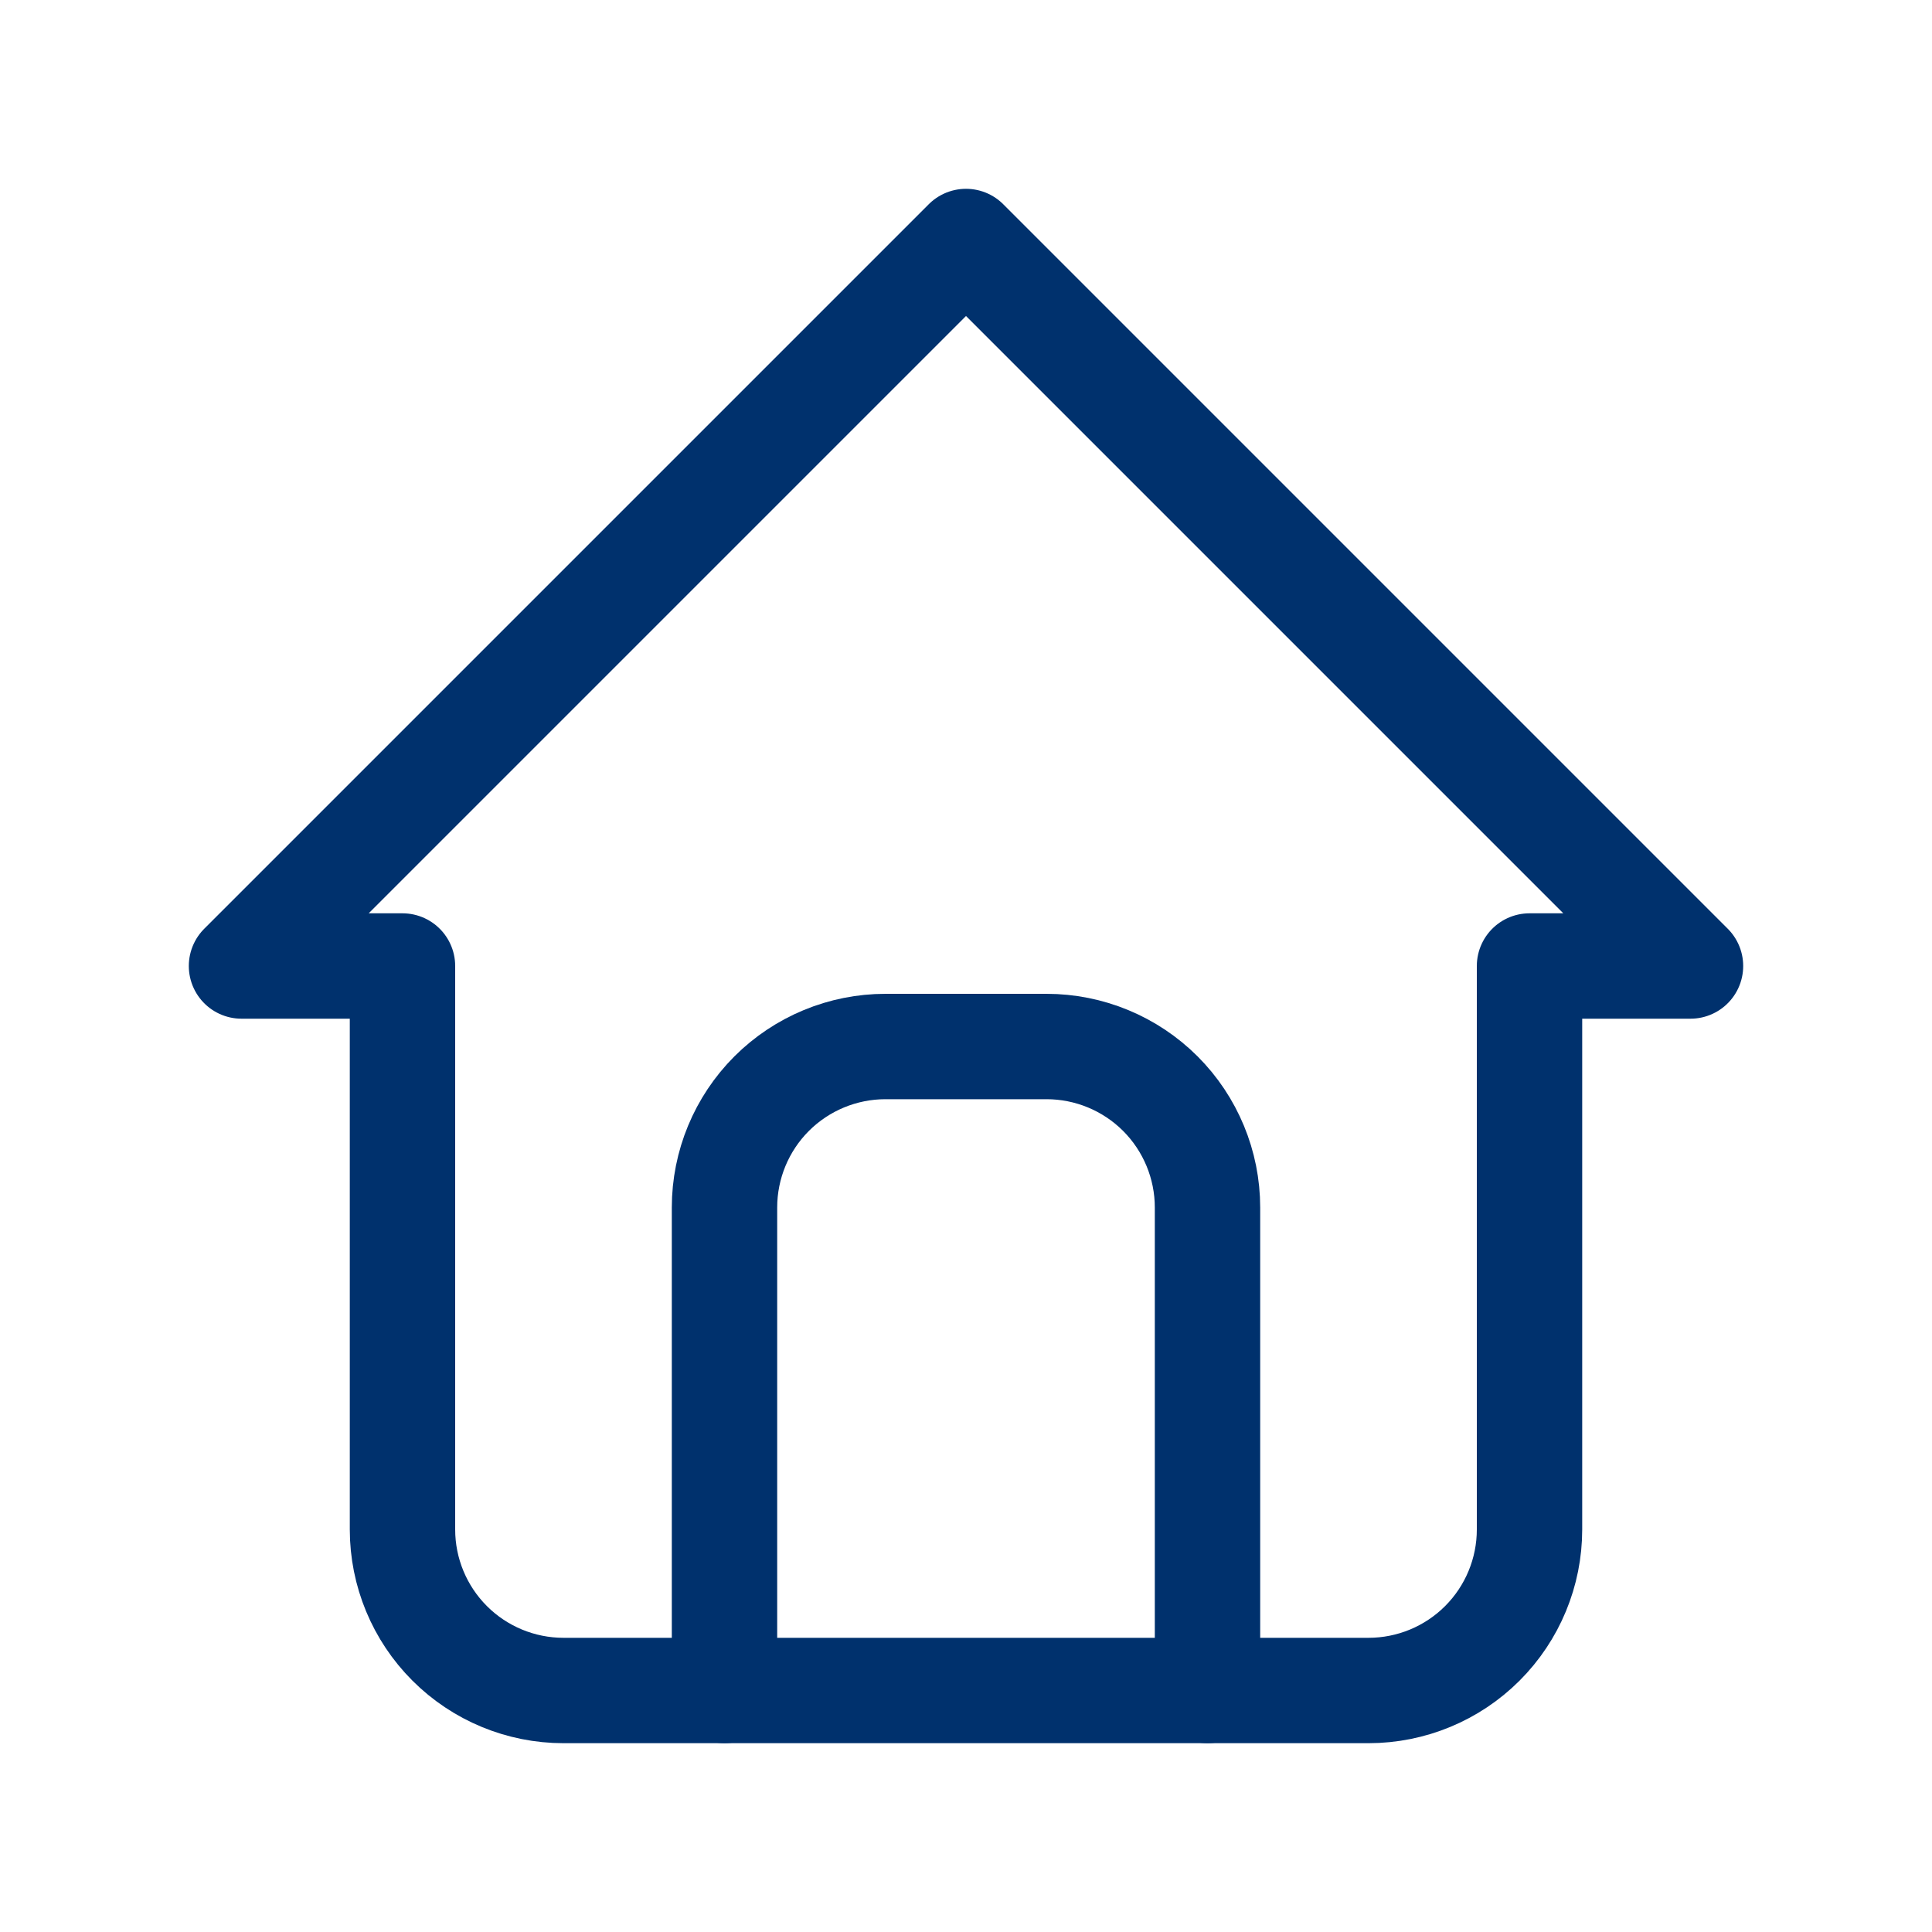
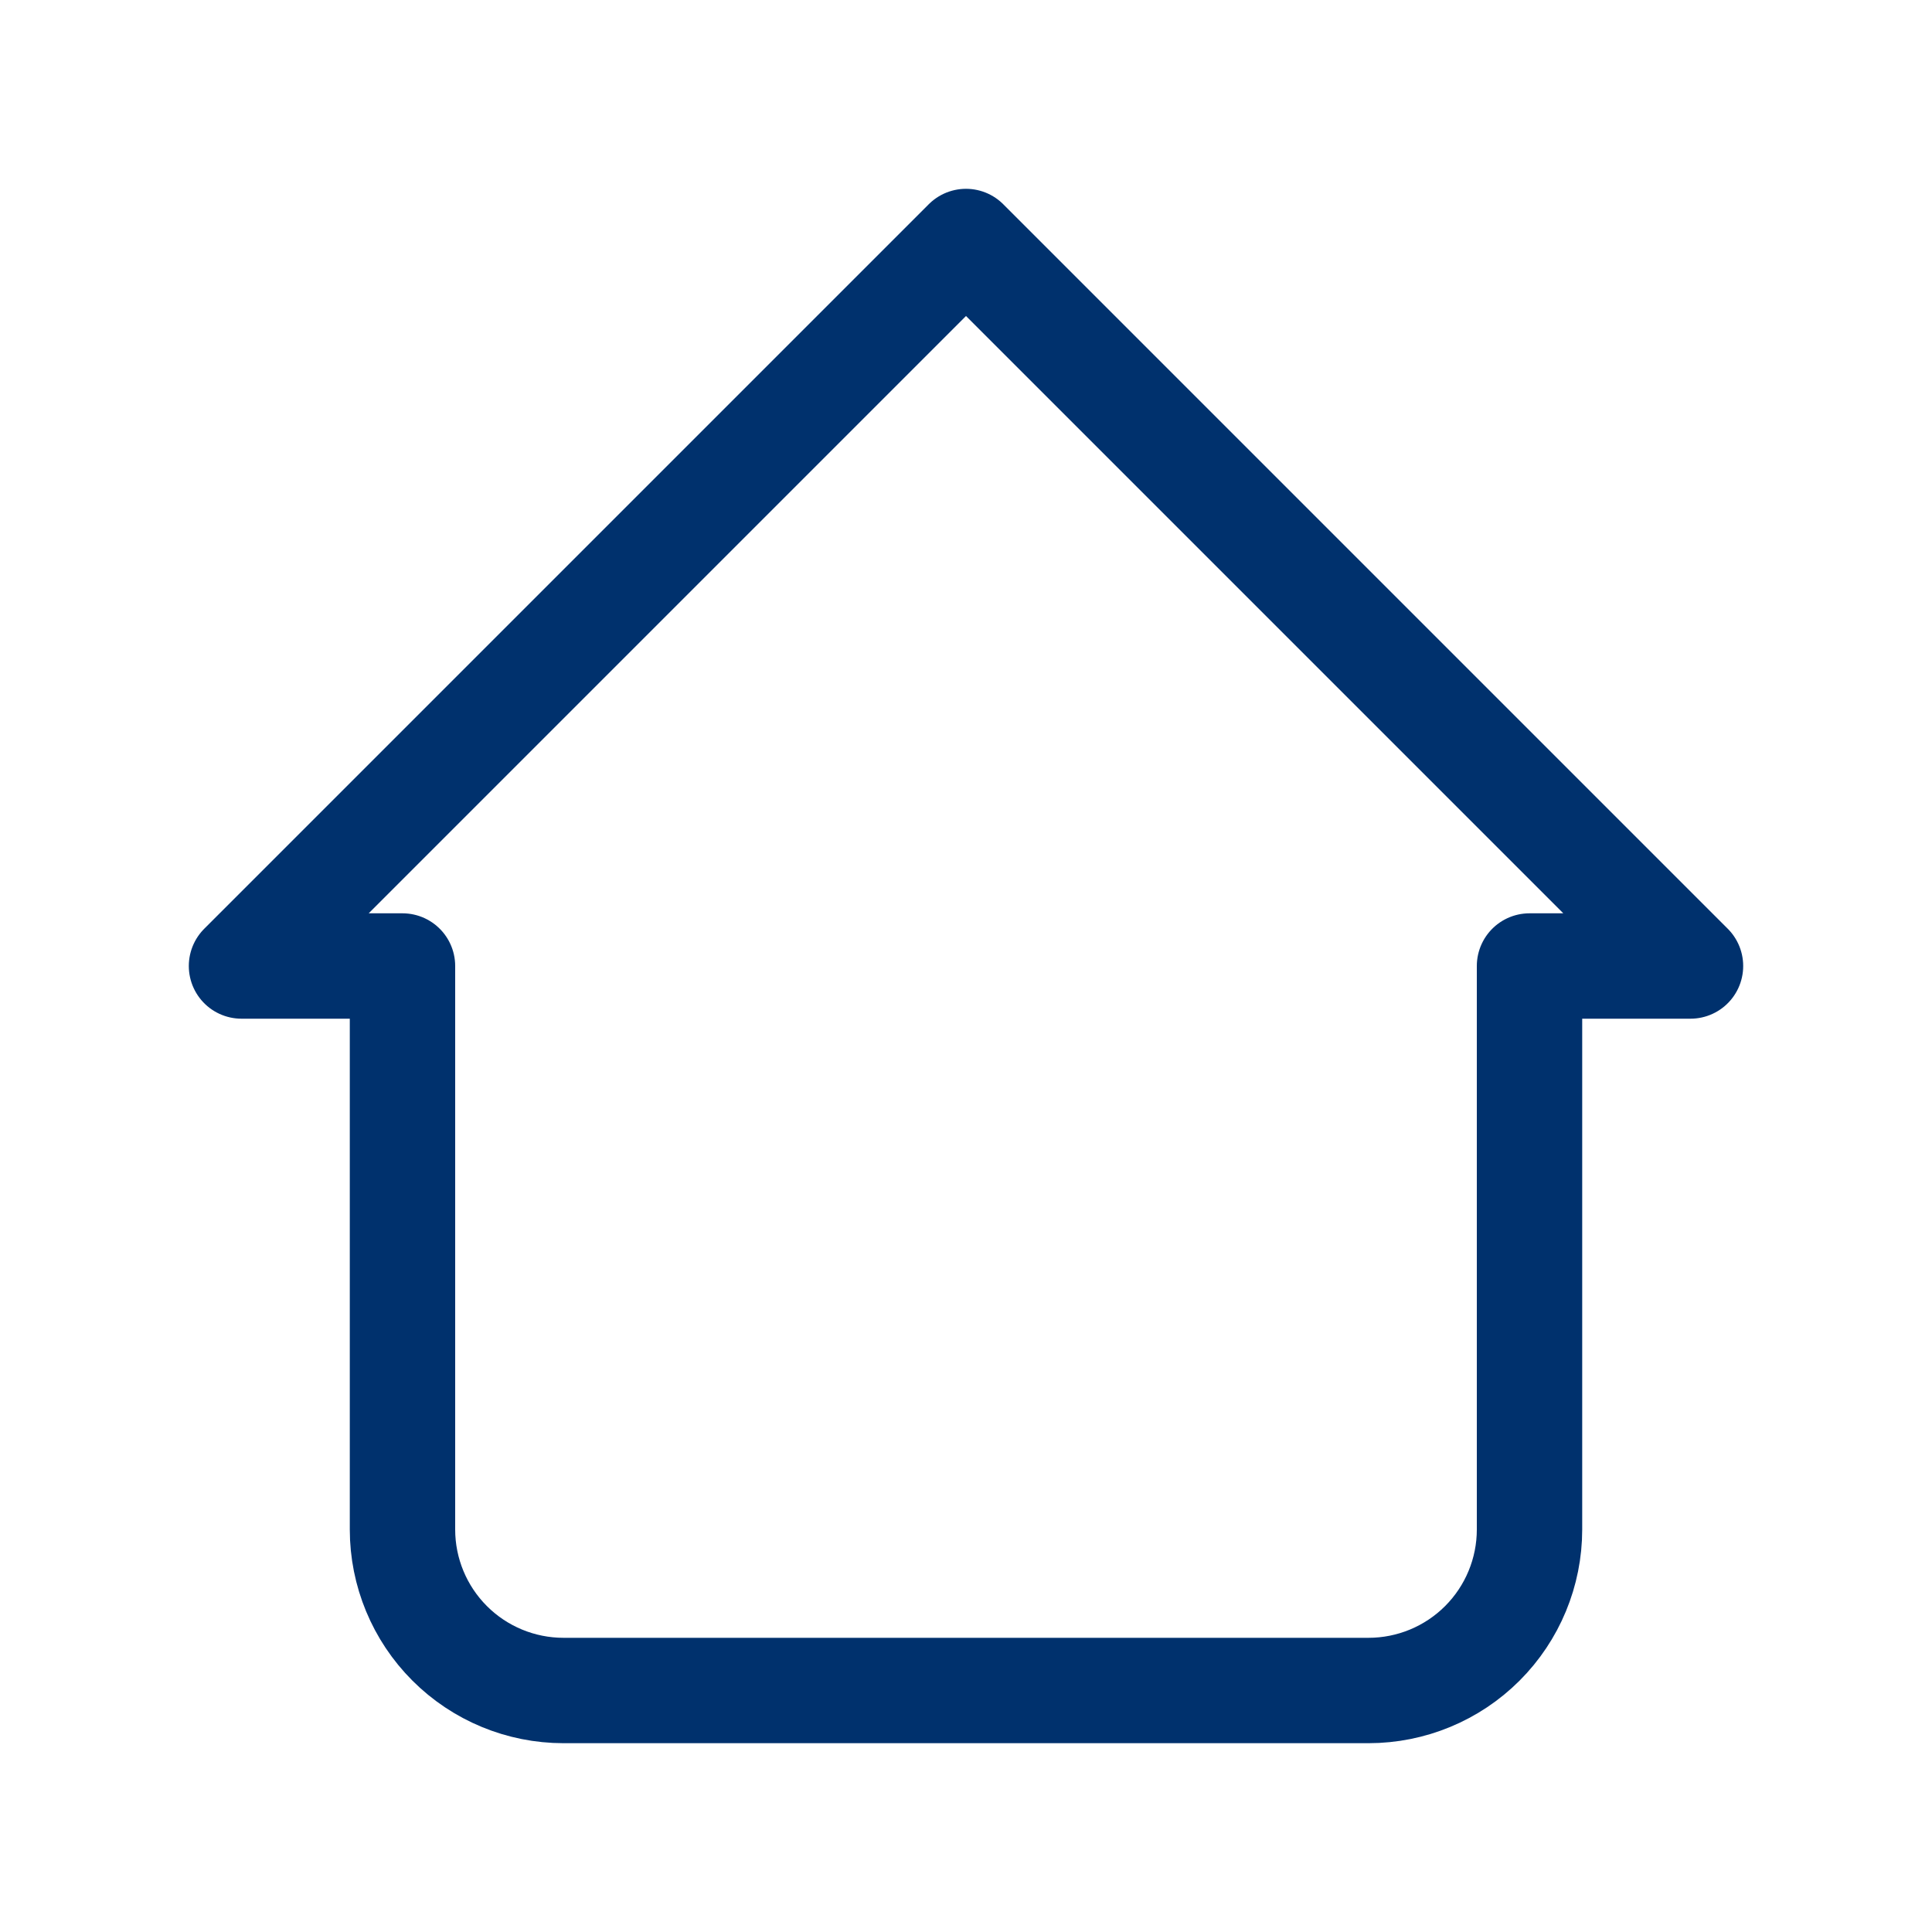
<svg xmlns="http://www.w3.org/2000/svg" width="55" height="55" viewBox="0 0 55 55" fill="none">
  <path d="M11.458 27.5H6.875L27.5 6.875L48.125 27.5H43.542M11.458 27.5V43.542C11.458 44.757 11.941 45.923 12.801 46.783C13.66 47.642 14.826 48.125 16.042 48.125H38.958C40.174 48.125 41.34 47.642 42.199 46.783C43.059 45.923 43.542 44.757 43.542 43.542V27.5" stroke="#00316D" stroke-width="3" stroke-linecap="round" stroke-linejoin="round" />
-   <path d="M20.625 48.125V34.375C20.625 33.16 21.108 31.994 21.967 31.134C22.827 30.275 23.993 29.792 25.208 29.792H29.792C31.007 29.792 32.173 30.275 33.033 31.134C33.892 31.994 34.375 33.16 34.375 34.375V48.125" stroke="#00316D" stroke-width="3" stroke-linecap="round" stroke-linejoin="round" />
</svg>